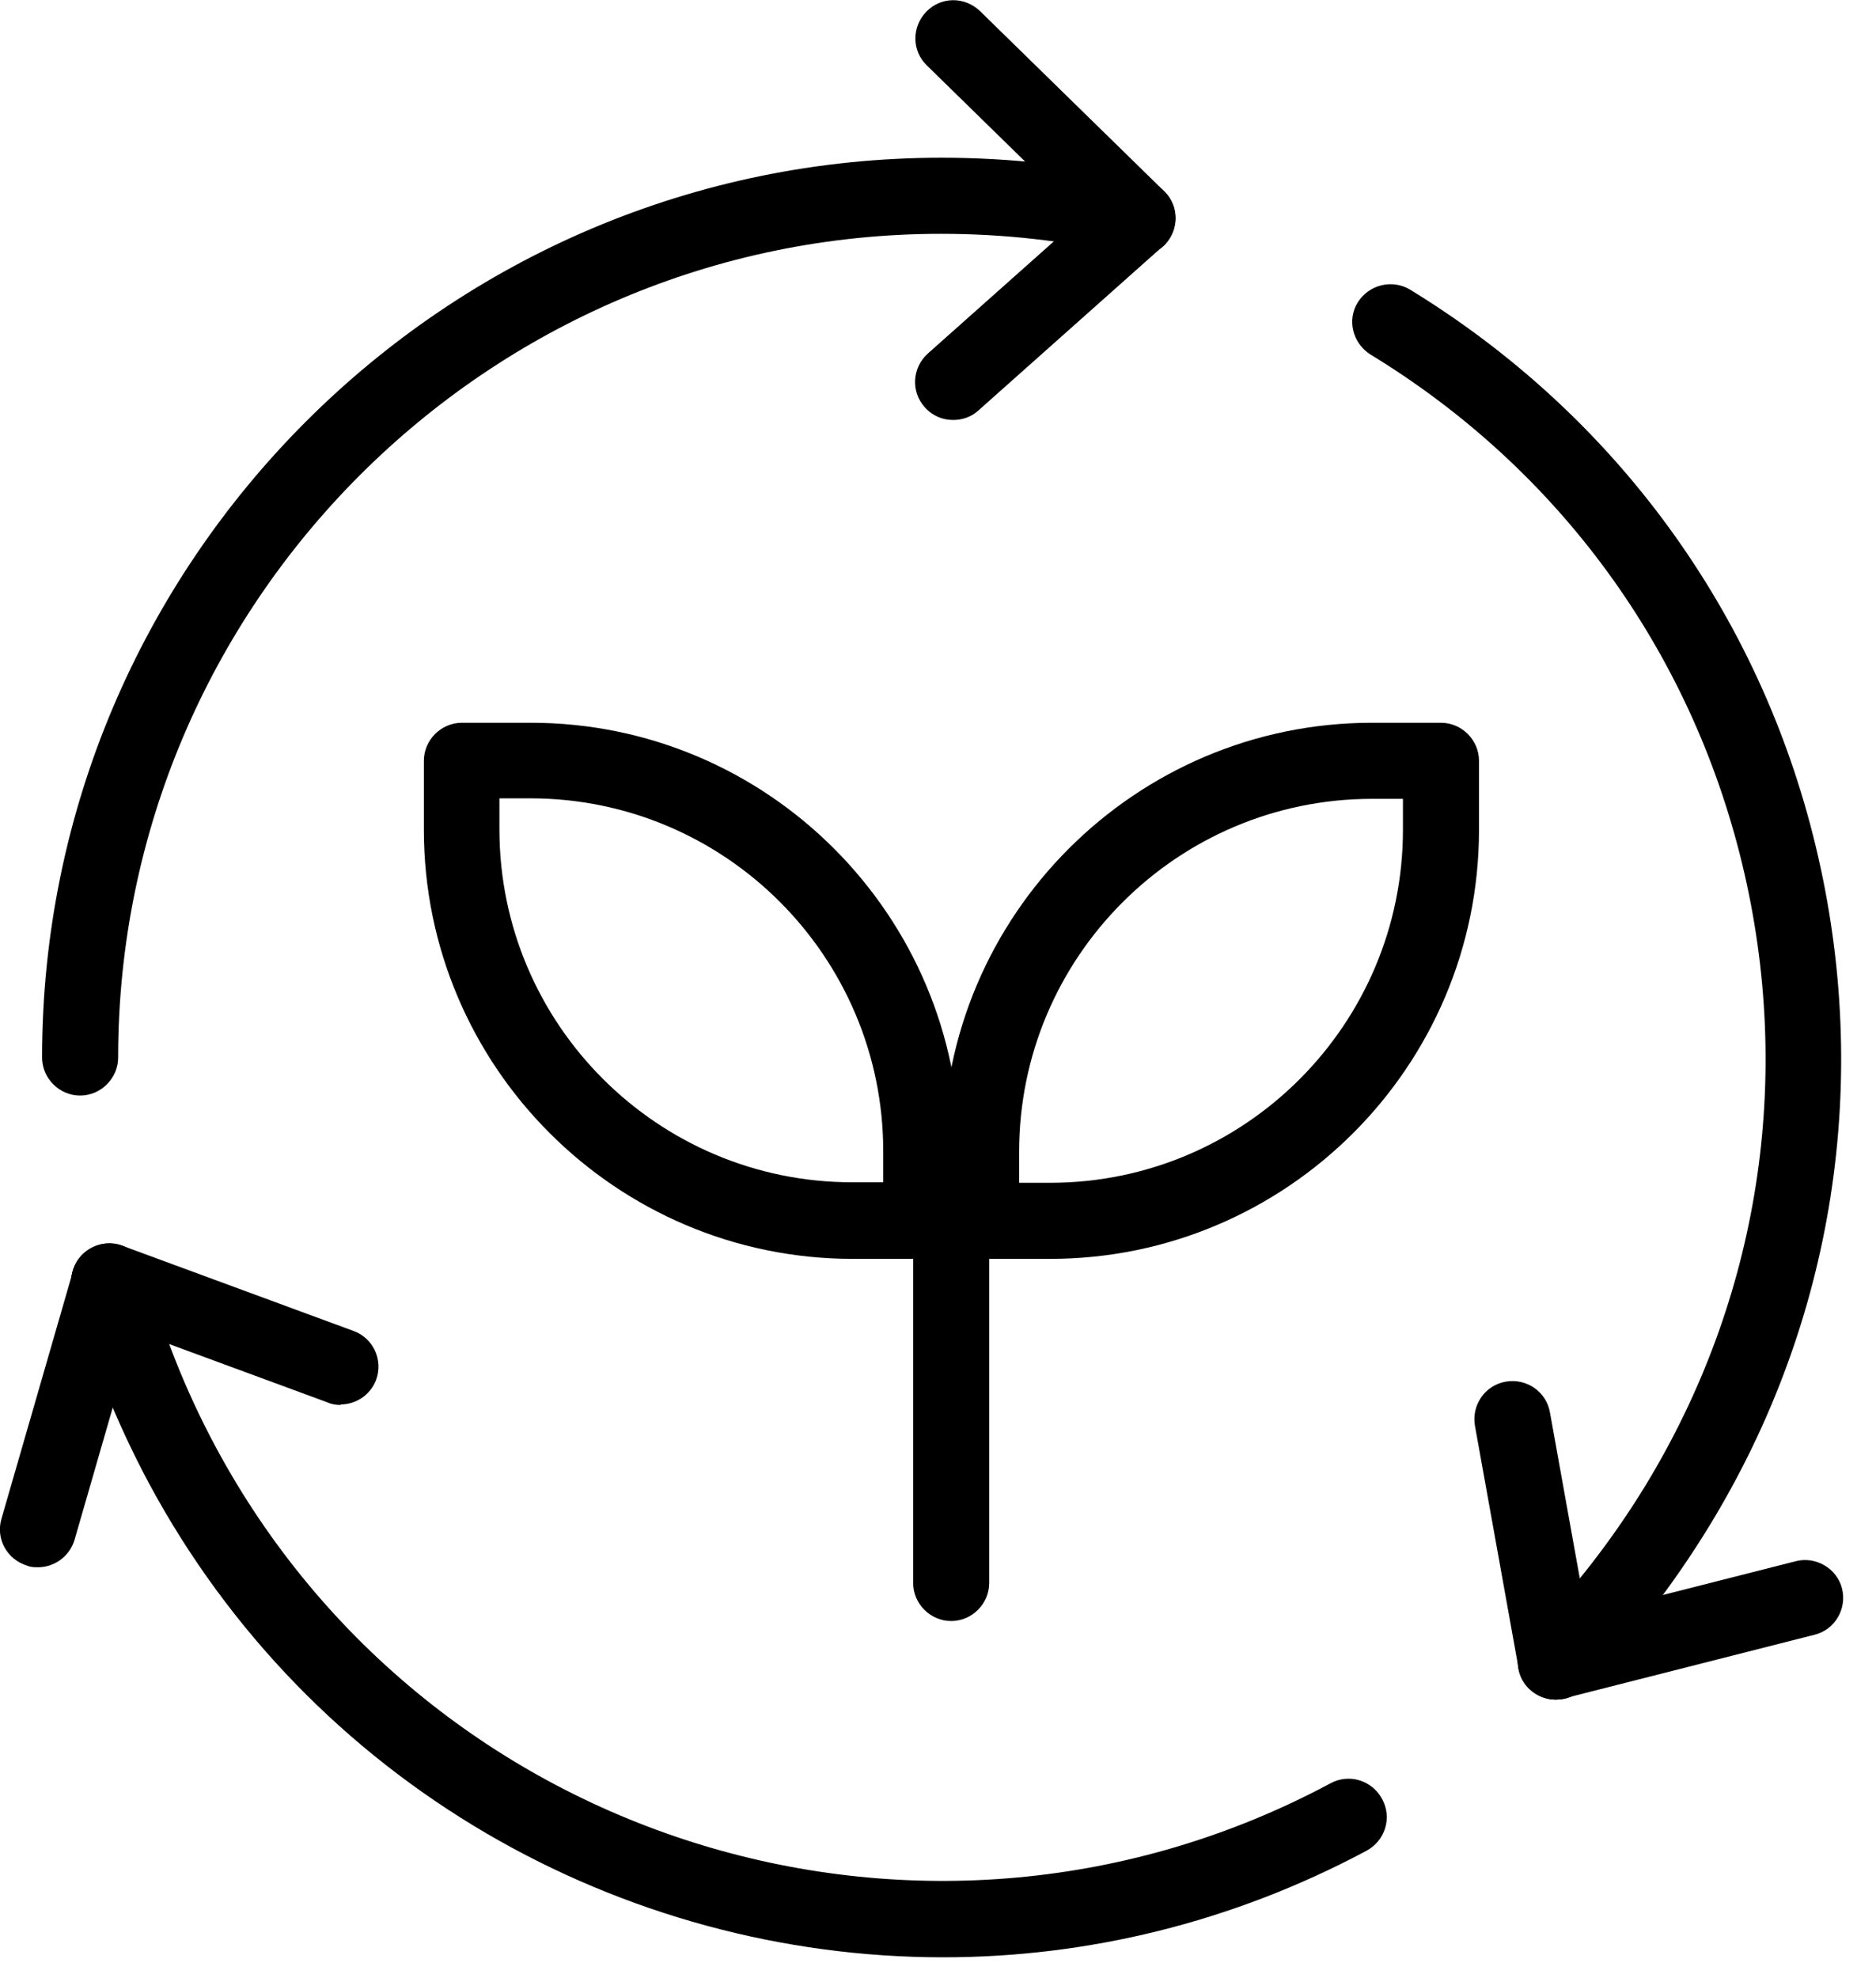
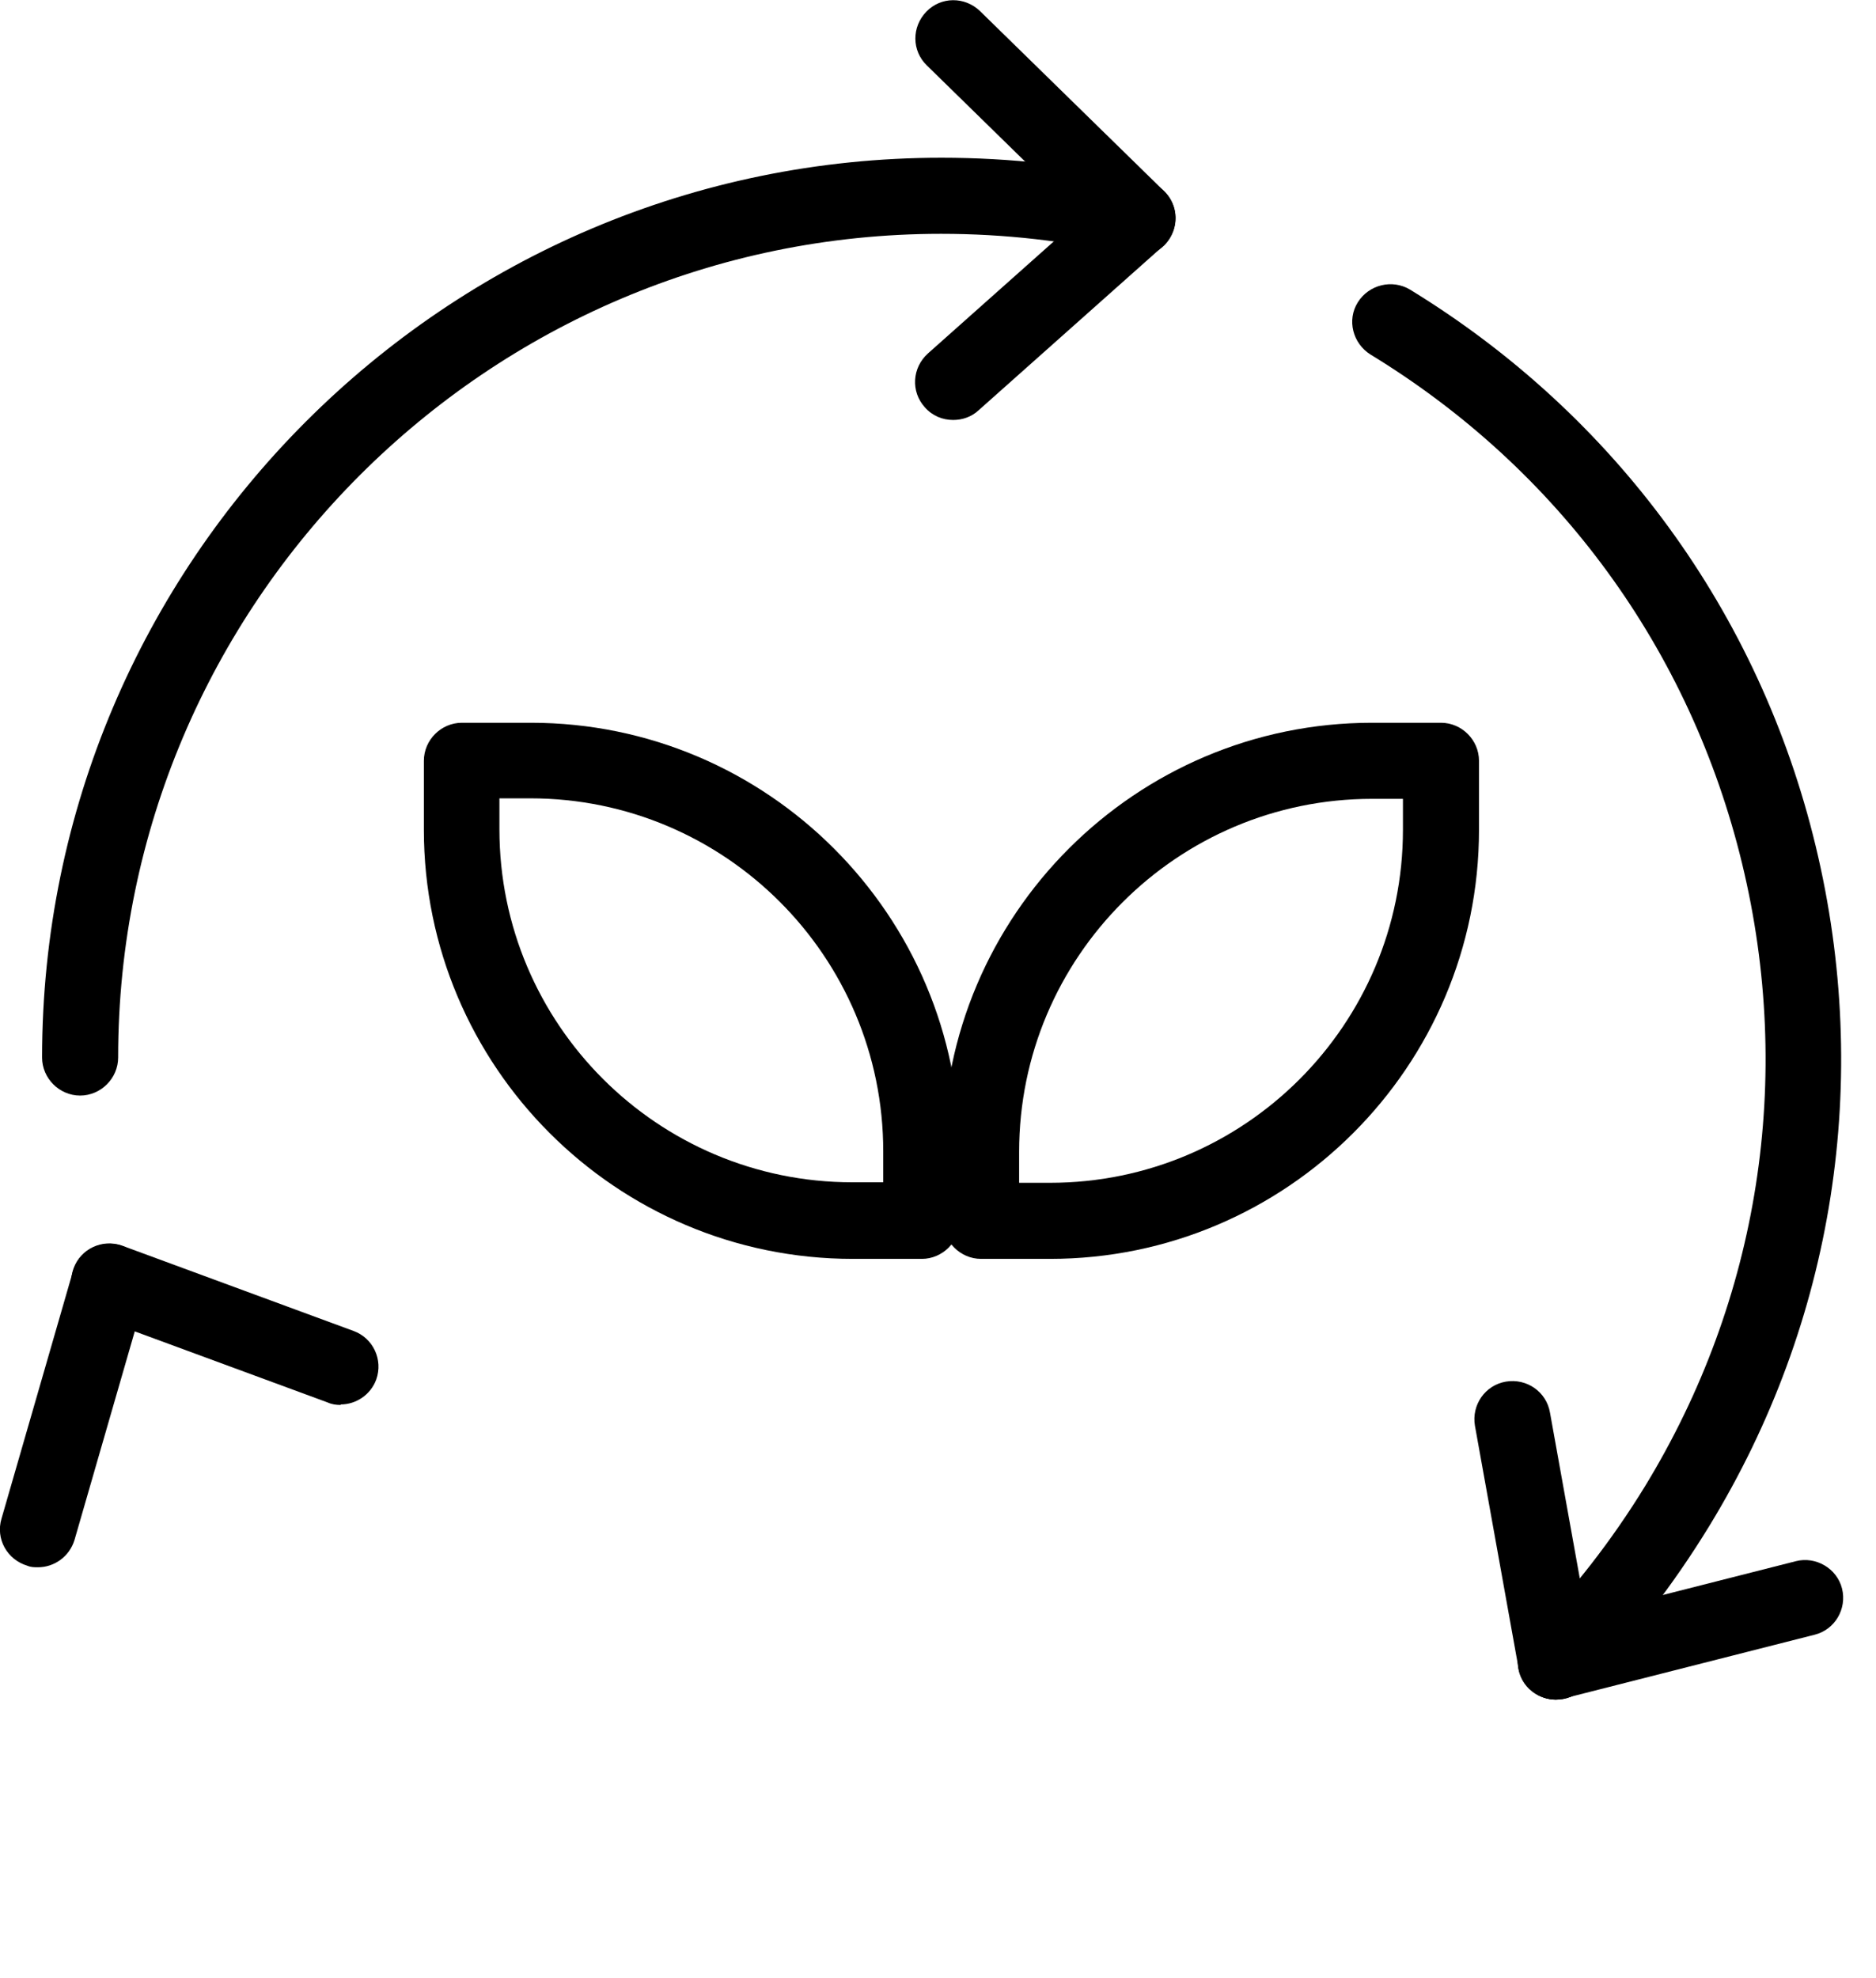
<svg xmlns="http://www.w3.org/2000/svg" width="37" height="39" viewBox="0 0 37 39" fill="none">
  <g clip-path="url(#clip0_3020_91)">
    <path d="M22.43 5.05C22.24 5.05 22.05 4.98 21.91 4.84L18.28 1.29C17.98 1 17.98 0.53 18.27 0.23C18.56 -0.07 19.03 -0.07 19.33 0.22L22.96 3.77C23.26 4.06 23.26 4.53 22.97 4.83C22.82 4.98 22.63 5.06 22.43 5.06V5.05Z" fill="black" />
    <path d="M18.8 8.28C18.59 8.28 18.39 8.2 18.24 8.03C17.96 7.72 17.99 7.25 18.3 6.97L21.93 3.74C22.24 3.47 22.71 3.49 22.99 3.8C23.27 4.11 23.24 4.58 22.93 4.86L19.3 8.09C19.16 8.22 18.98 8.28 18.8 8.28Z" fill="black" />
    <path d="M1.58 21.6C1.17 21.6 0.83 21.26 0.83 20.85C0.83 11.07 8.79 3.11 18.57 3.11C19.93 3.11 21.28 3.26 22.59 3.57C22.99 3.66 23.25 4.07 23.15 4.47C23.06 4.87 22.65 5.13 22.25 5.03C21.05 4.75 19.81 4.61 18.56 4.61C9.62 4.61 2.33 11.9 2.33 20.85C2.33 21.26 1.99 21.6 1.58 21.6Z" fill="black" />
    <path d="M0.75 30.9C0.68 30.9 0.61 30.9 0.54 30.87C0.14 30.75 -0.09 30.34 0.03 29.94L1.44 25.06C1.56 24.66 1.97 24.44 2.37 24.55C2.77 24.67 3 25.08 2.88 25.48L1.47 30.36C1.37 30.69 1.07 30.9 0.75 30.9Z" fill="black" />
    <path d="M6.72 27.7C6.63 27.7 6.55 27.69 6.46 27.65L1.9 25.97C1.51 25.83 1.31 25.4 1.45 25.01C1.59 24.62 2.02 24.42 2.41 24.56L6.97 26.24C7.36 26.38 7.56 26.81 7.42 27.2C7.31 27.5 7.02 27.69 6.72 27.69V27.7Z" fill="black" />
-     <path d="M18.6 38.59C12.27 38.59 6.13 35.19 2.93 29.23C2.29 28.03 1.78 26.76 1.43 25.46C1.32 25.06 1.56 24.65 1.96 24.54C2.36 24.43 2.77 24.67 2.88 25.07C3.2 26.26 3.66 27.42 4.25 28.52C8.48 36.41 18.34 39.39 26.24 35.16C26.61 34.96 27.06 35.1 27.26 35.47C27.46 35.84 27.32 36.29 26.95 36.49C24.29 37.91 21.43 38.59 18.6 38.59Z" fill="black" />
    <path d="M30.69 33.51C30.36 33.51 30.05 33.28 29.96 32.94C29.86 32.54 30.1 32.13 30.5 32.03L35.42 30.78C35.81 30.68 36.23 30.92 36.33 31.32C36.43 31.72 36.19 32.13 35.79 32.23L30.87 33.48C30.81 33.5 30.75 33.5 30.68 33.5L30.69 33.51Z" fill="black" />
    <path d="M30.69 33.51C30.33 33.51 30.02 33.26 29.95 32.89L29.09 28.11C29.02 27.7 29.29 27.31 29.7 27.24C30.11 27.17 30.5 27.44 30.57 27.85L31.43 32.63C31.5 33.04 31.23 33.43 30.82 33.5C30.78 33.5 30.73 33.51 30.69 33.51Z" fill="black" />
    <path d="M30.69 33.51C30.5 33.51 30.31 33.44 30.16 33.3C29.86 33.01 29.86 32.54 30.16 32.24C31.02 31.36 31.79 30.37 32.44 29.31C34.7 25.61 35.38 21.25 34.36 17.03C33.34 12.81 30.74 9.25 27.03 6.99C26.68 6.77 26.56 6.31 26.78 5.96C27 5.61 27.46 5.5 27.81 5.71C31.85 8.18 34.7 12.07 35.81 16.68C36.92 21.29 36.18 26.05 33.71 30.09C33 31.25 32.17 32.33 31.22 33.29C31.07 33.44 30.88 33.51 30.68 33.51H30.69Z" fill="black" />
-     <path d="M18.76 31.96C18.35 31.96 18.01 31.62 18.01 31.21V24.19C18.01 23.78 18.35 23.44 18.76 23.44C19.17 23.44 19.51 23.78 19.51 24.19V31.21C19.51 31.62 19.17 31.96 18.76 31.96Z" fill="black" />
    <path d="M20.71 24.82H19.35C18.94 24.82 18.6 24.48 18.6 24.07V22.71C18.6 18.04 22.4 14.25 27.06 14.25H28.42C28.83 14.25 29.17 14.59 29.17 15V16.36C29.17 21.03 25.37 24.82 20.71 24.82ZM20.1 23.32H20.71C24.55 23.32 27.67 20.2 27.67 16.36V15.75H27.06C23.22 15.75 20.1 18.87 20.1 22.71V23.32Z" fill="black" />
    <path d="M18.18 24.82H16.82C12.15 24.82 8.36 21.02 8.36 16.36V15C8.36 14.59 8.7 14.25 9.11 14.25H10.47C15.14 14.25 18.93 18.05 18.93 22.71V24.07C18.93 24.48 18.59 24.82 18.18 24.82ZM9.85 15.74V16.35C9.85 20.19 12.97 23.31 16.81 23.31H17.42V22.7C17.42 18.86 14.3 15.74 10.46 15.74H9.85Z" fill="black" />
  </g>
  <defs>
    <clipPath id="clip0_3020_91">
      <rect width="36.36" height="38.59" fill="white" />
    </clipPath>
  </defs>
</svg>